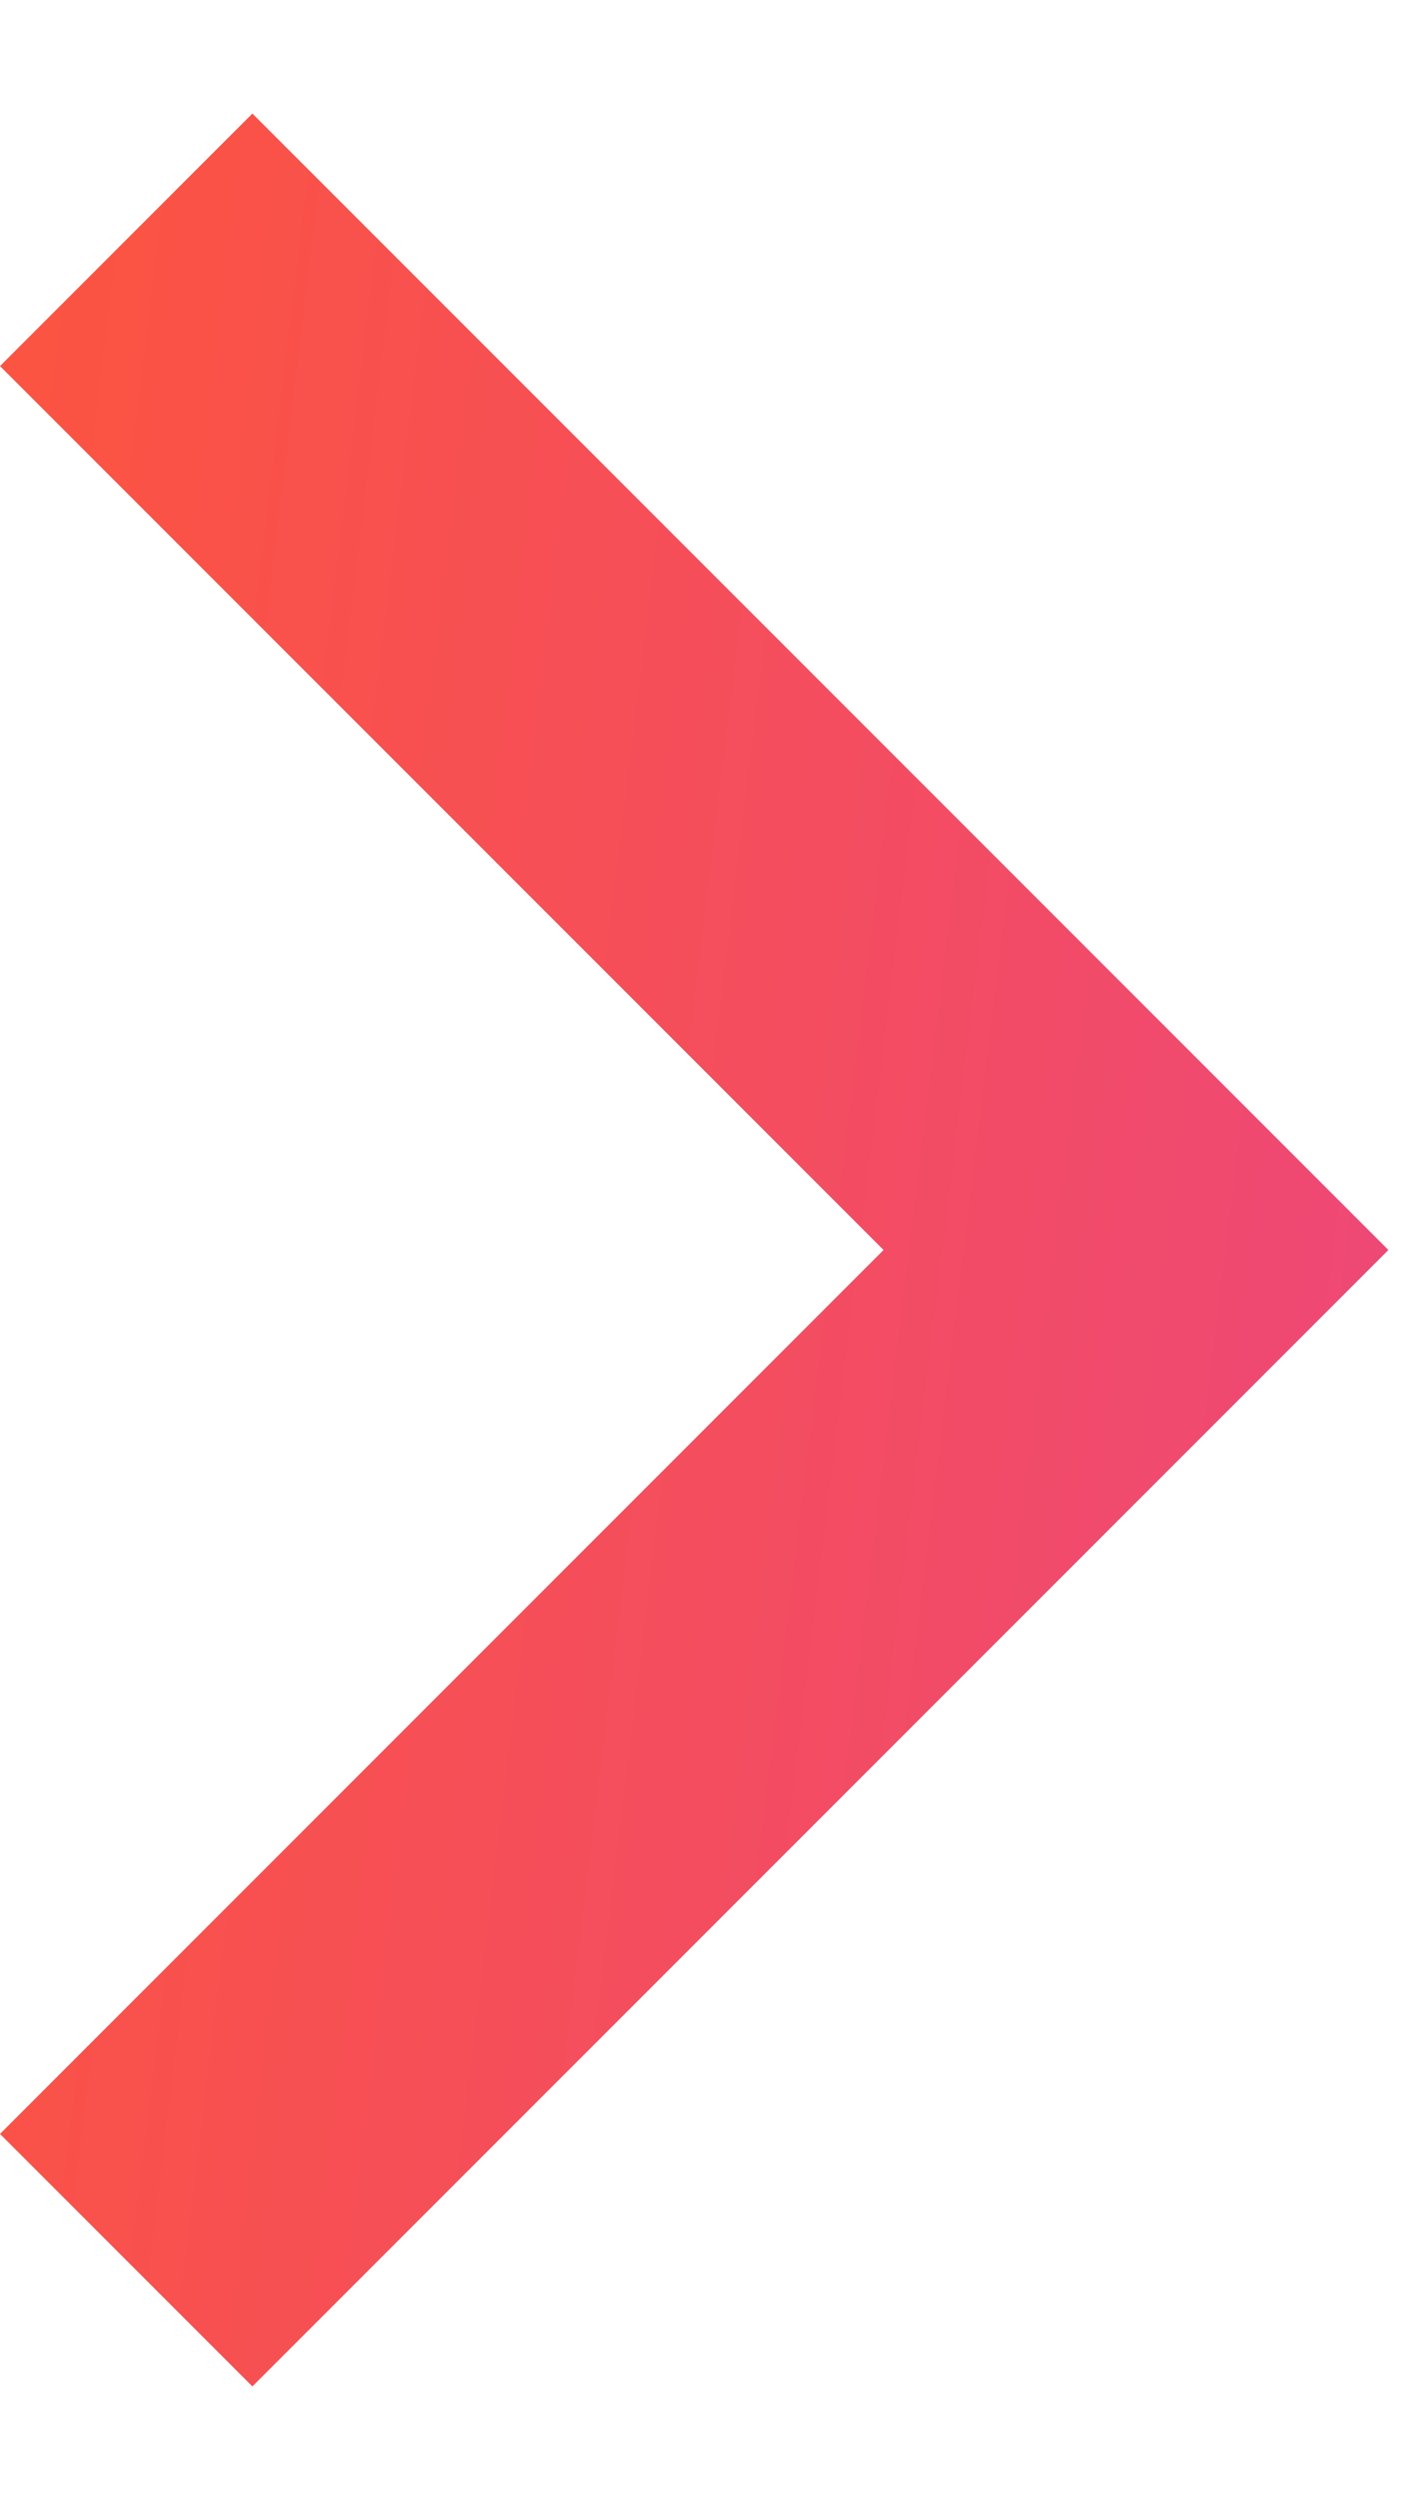
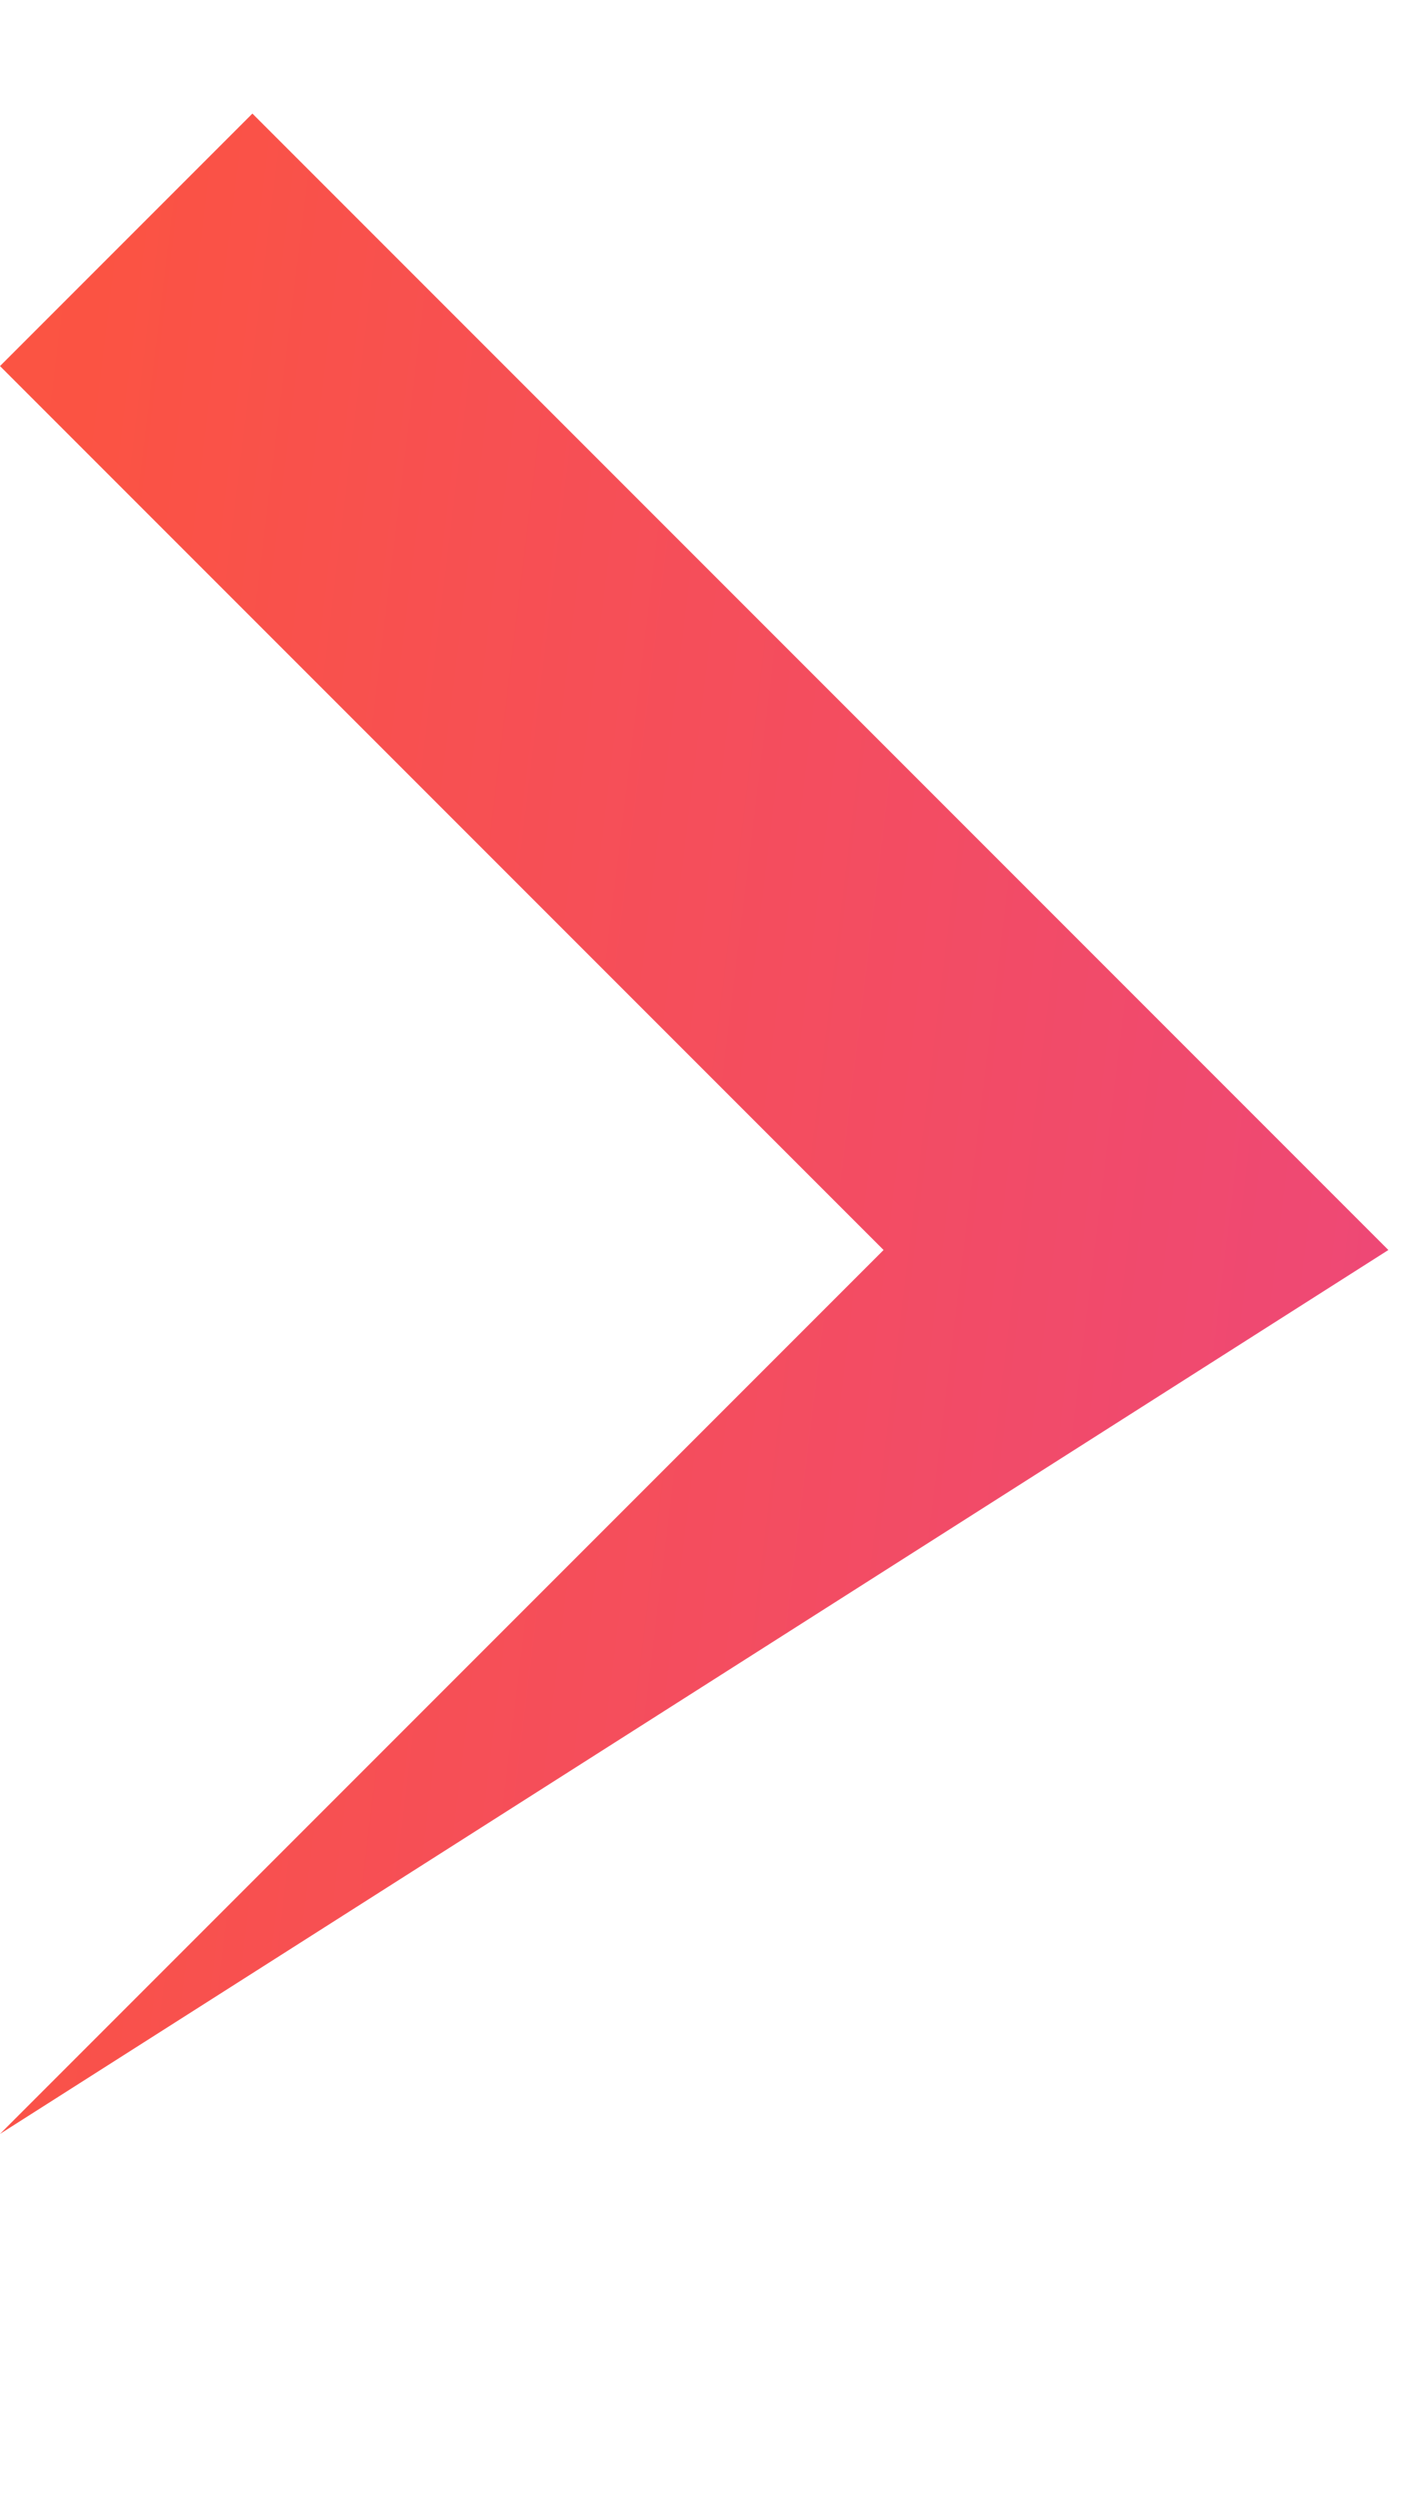
<svg xmlns="http://www.w3.org/2000/svg" width="8" height="14" viewBox="0 0 8 14" fill="none">
-   <path d="M4.95 7L0 2.05L1.414 0.636L7.778 7L1.414 13.364L0 11.95L4.95 7Z" fill="url(#paint0_linear_215_3263)" />
+   <path d="M4.95 7L0 2.05L1.414 0.636L7.778 7L0 11.95L4.95 7Z" fill="url(#paint0_linear_215_3263)" />
  <defs>
    <linearGradient id="paint0_linear_215_3263" x1="58.086" y1="12.186" x2="-14.38" y2="3.353" gradientUnits="userSpaceOnUse">
      <stop offset="0.2" stop-color="#14B3F4" />
      <stop offset="0.4" stop-color="#6549D5" />
      <stop offset="0.6" stop-color="#E33FA1" />
      <stop offset="0.8" stop-color="#FB5343" />
      <stop offset="1" stop-color="#FD7B42" />
    </linearGradient>
  </defs>
</svg>